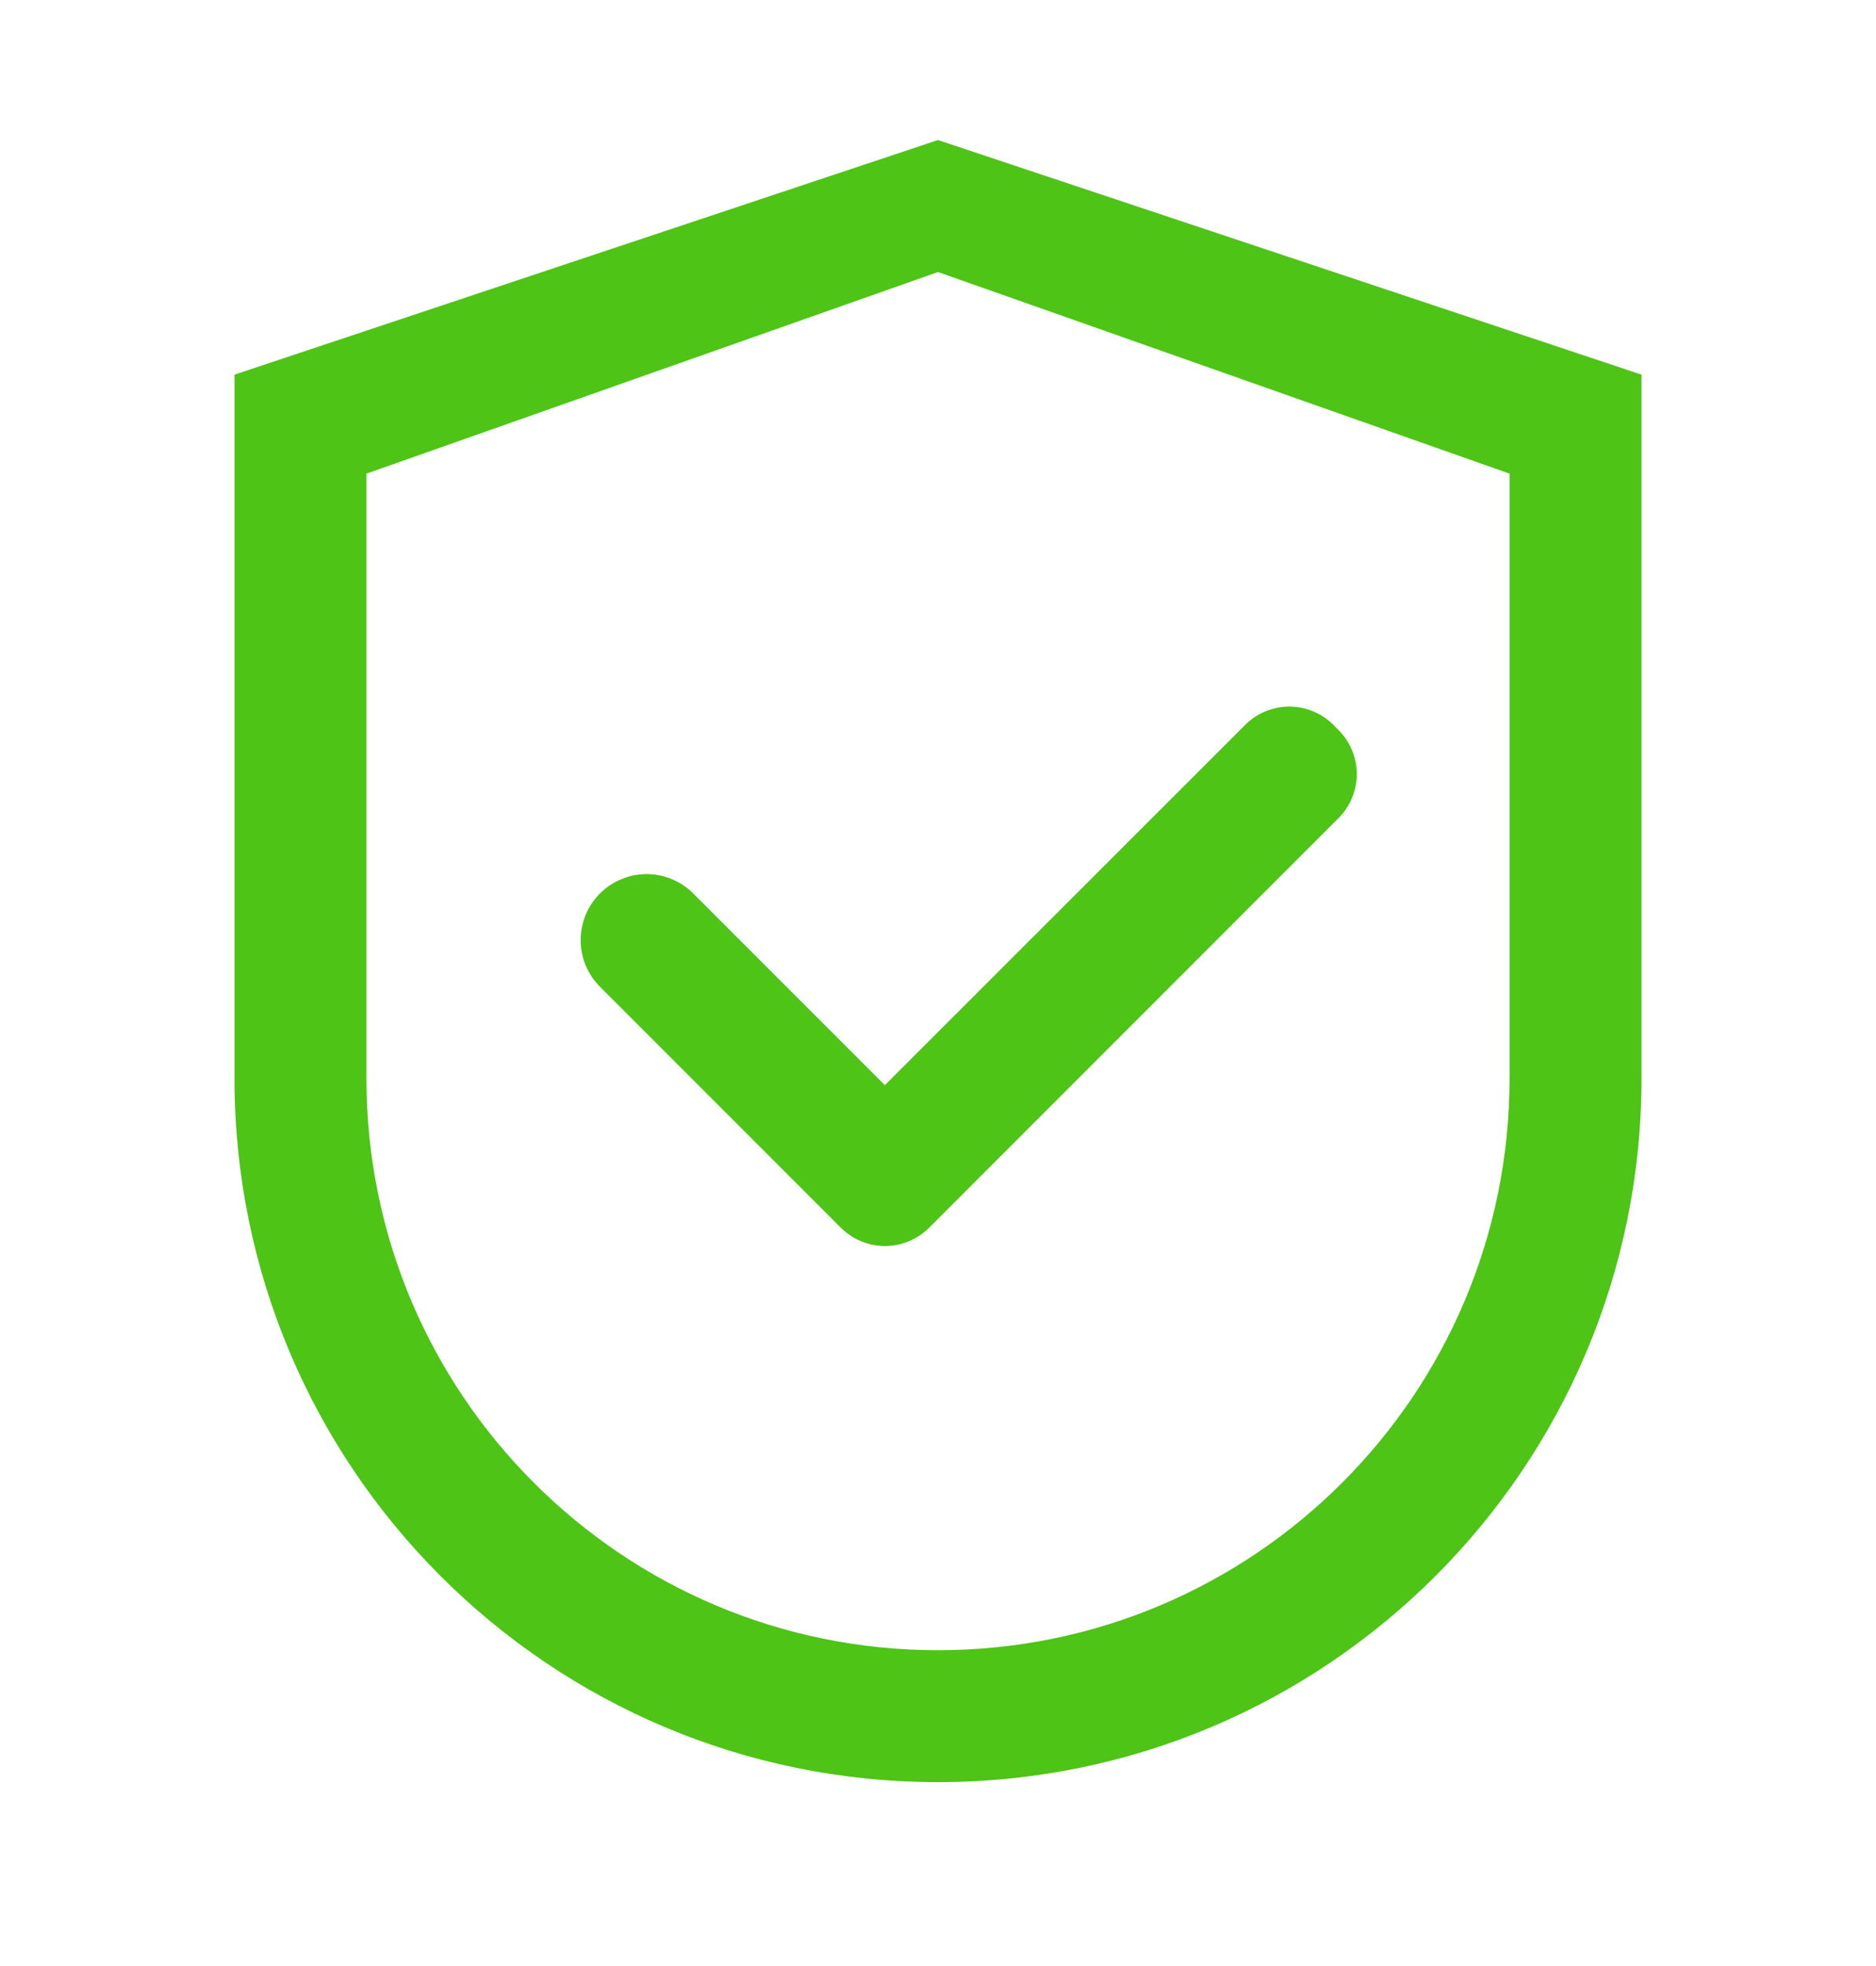
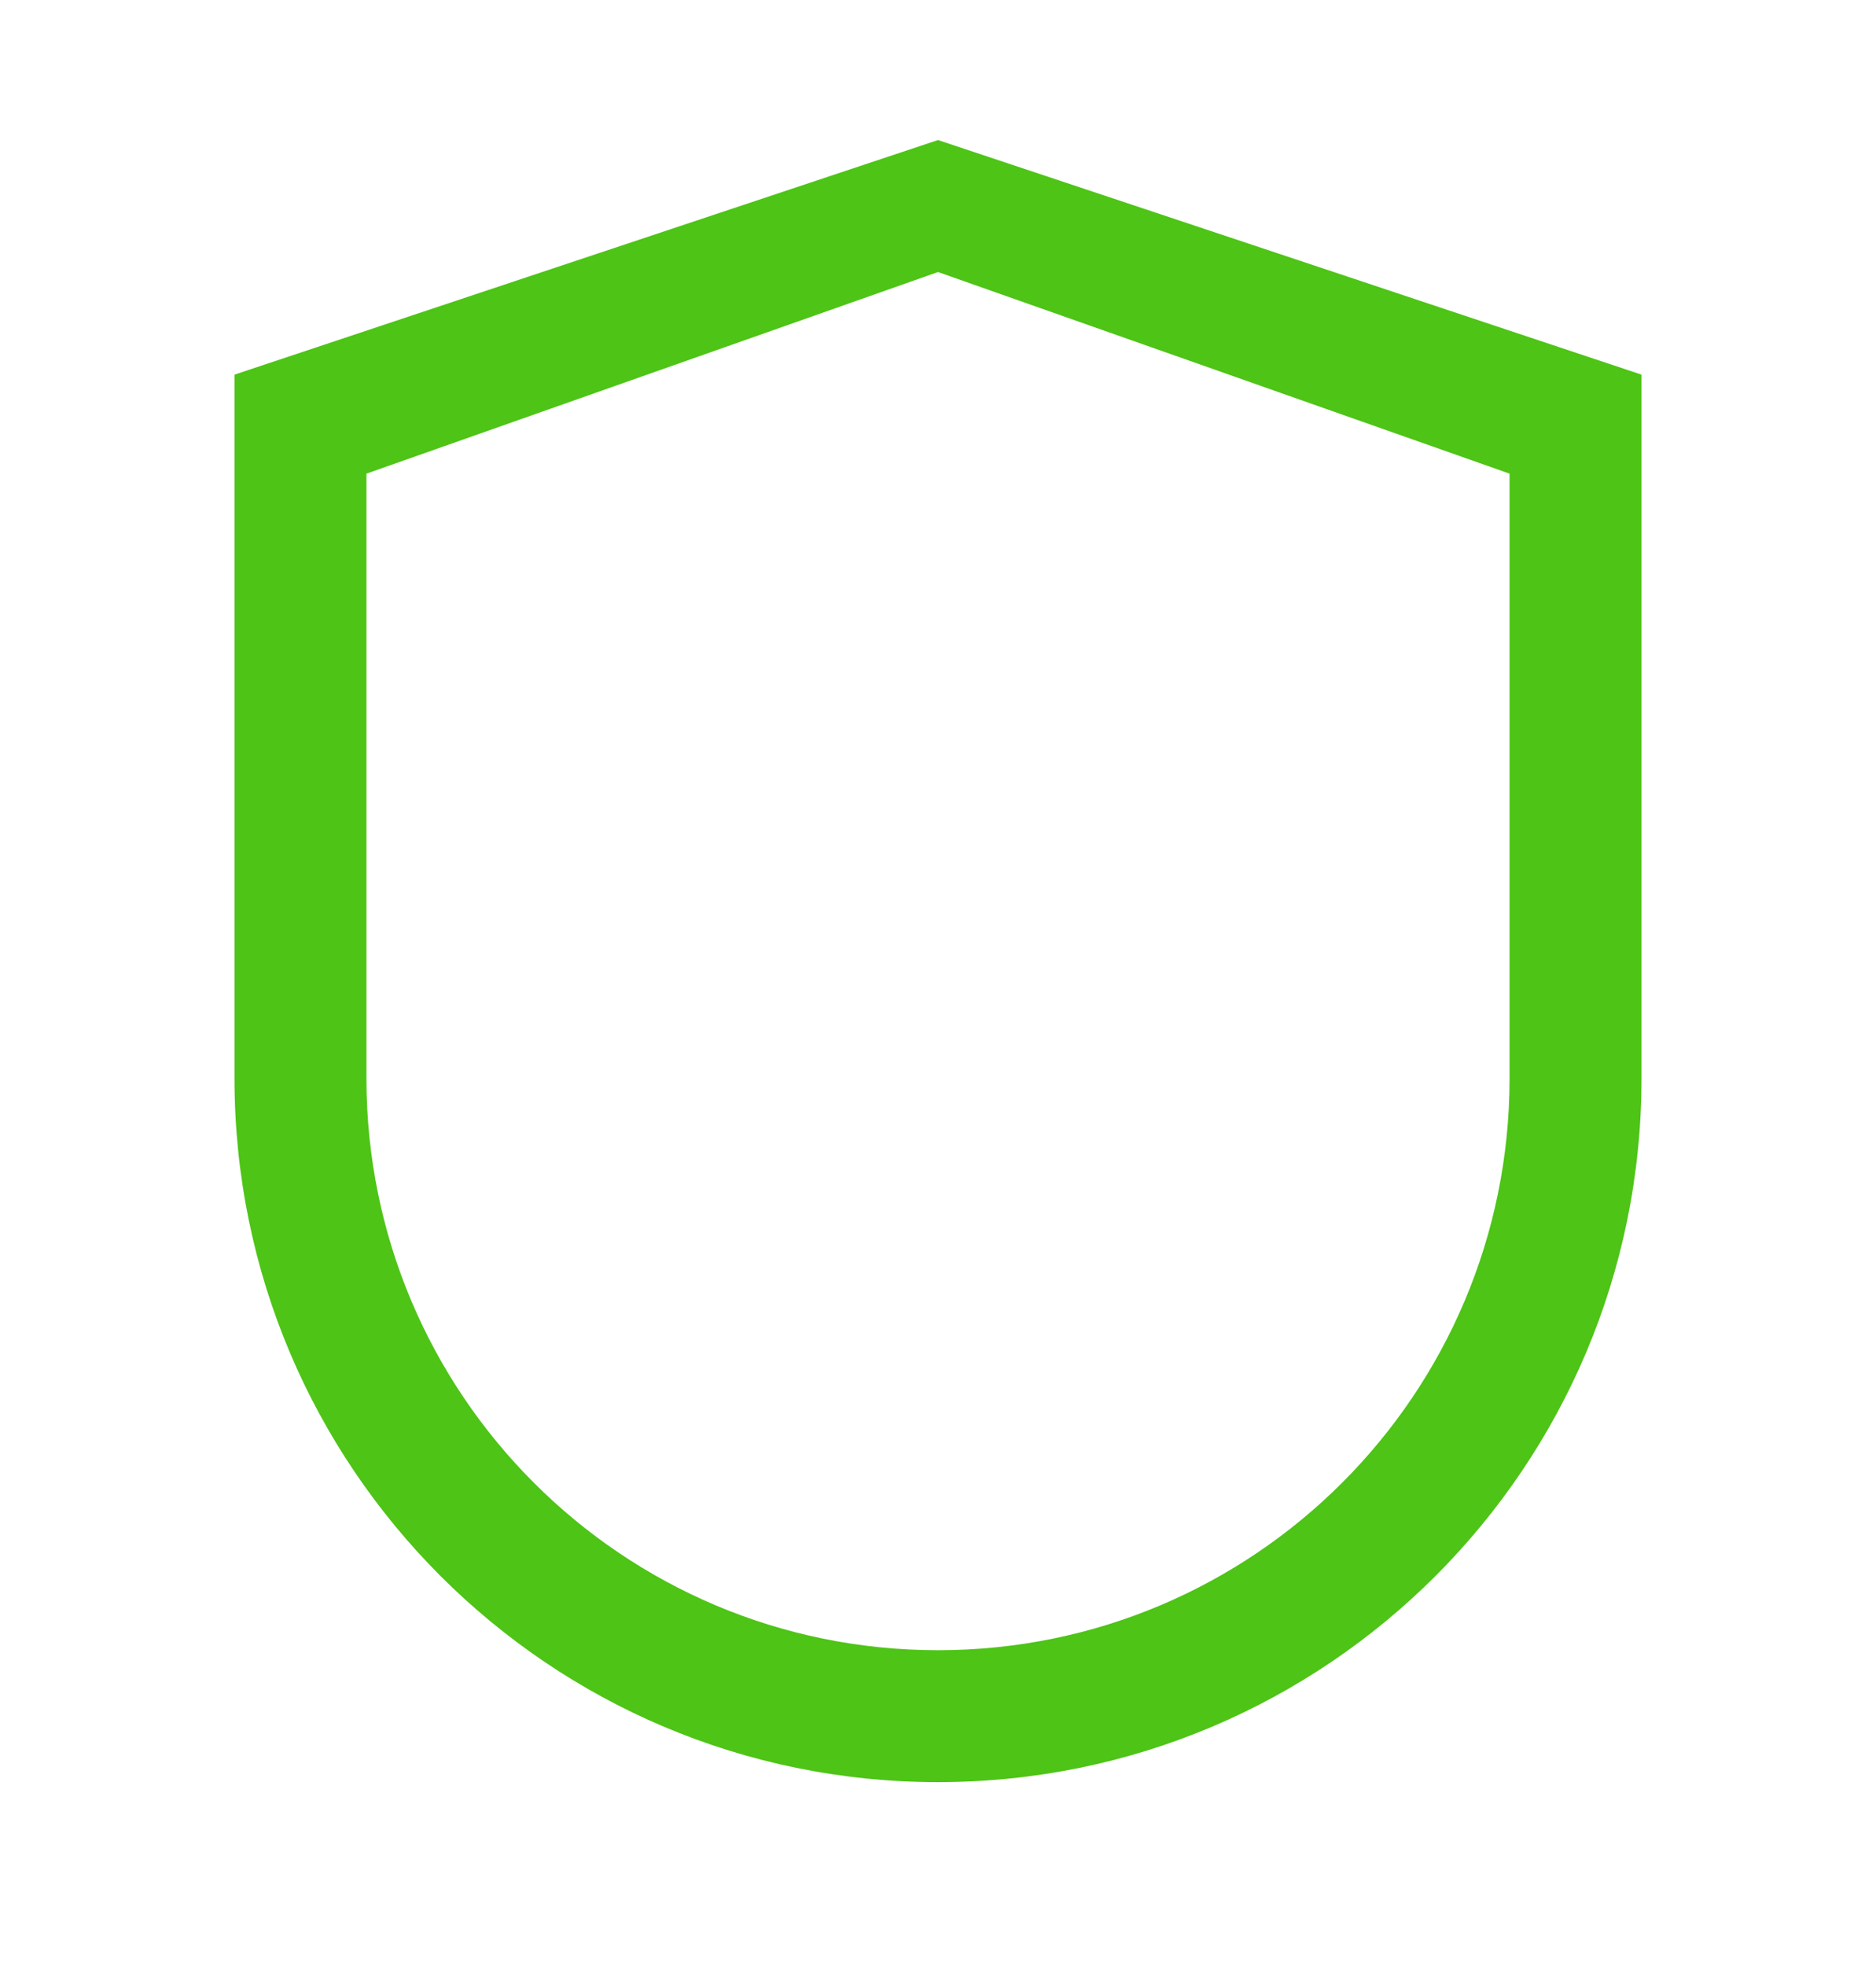
<svg xmlns="http://www.w3.org/2000/svg" width="21" height="22" viewBox="0 0 21 22" fill="none">
  <path d="M10.5 1.567L2.625 4.192V12.067C2.625 16.417 6.15 19.942 10.5 19.942C14.85 19.942 18.375 16.417 18.375 12.067V4.192L10.5 1.567ZM16.898 12.067C16.898 15.601 14.034 18.466 10.5 18.466C6.966 18.466 4.102 15.601 4.102 12.067V5.3L10.5 3.044L16.898 5.3V12.067Z" fill="#4DC416" />
-   <path d="M7.76 9.998C7.692 9.929 7.61 9.875 7.521 9.838C7.431 9.8 7.335 9.781 7.238 9.781C7.141 9.781 7.045 9.8 6.956 9.838C6.866 9.875 6.785 9.929 6.716 9.998C6.648 10.066 6.593 10.148 6.556 10.237C6.519 10.327 6.5 10.423 6.5 10.52C6.5 10.617 6.519 10.713 6.556 10.803C6.593 10.892 6.648 10.973 6.716 11.042L9.37 13.696L9.413 13.739C9.478 13.803 9.555 13.855 9.639 13.89C9.724 13.925 9.815 13.943 9.906 13.943C9.998 13.943 10.089 13.925 10.173 13.89C10.258 13.855 10.335 13.803 10.4 13.739L14.983 9.155C15.048 9.09 15.099 9.014 15.134 8.929C15.17 8.844 15.188 8.754 15.188 8.662C15.188 8.57 15.17 8.48 15.134 8.395C15.099 8.31 15.048 8.233 14.983 8.169L14.926 8.111C14.861 8.046 14.784 7.995 14.699 7.96C14.615 7.925 14.524 7.907 14.432 7.907C14.341 7.907 14.25 7.925 14.165 7.96C14.081 7.995 14.004 8.046 13.939 8.111L9.905 12.143L7.76 9.998Z" fill="#4DC416" />
</svg>